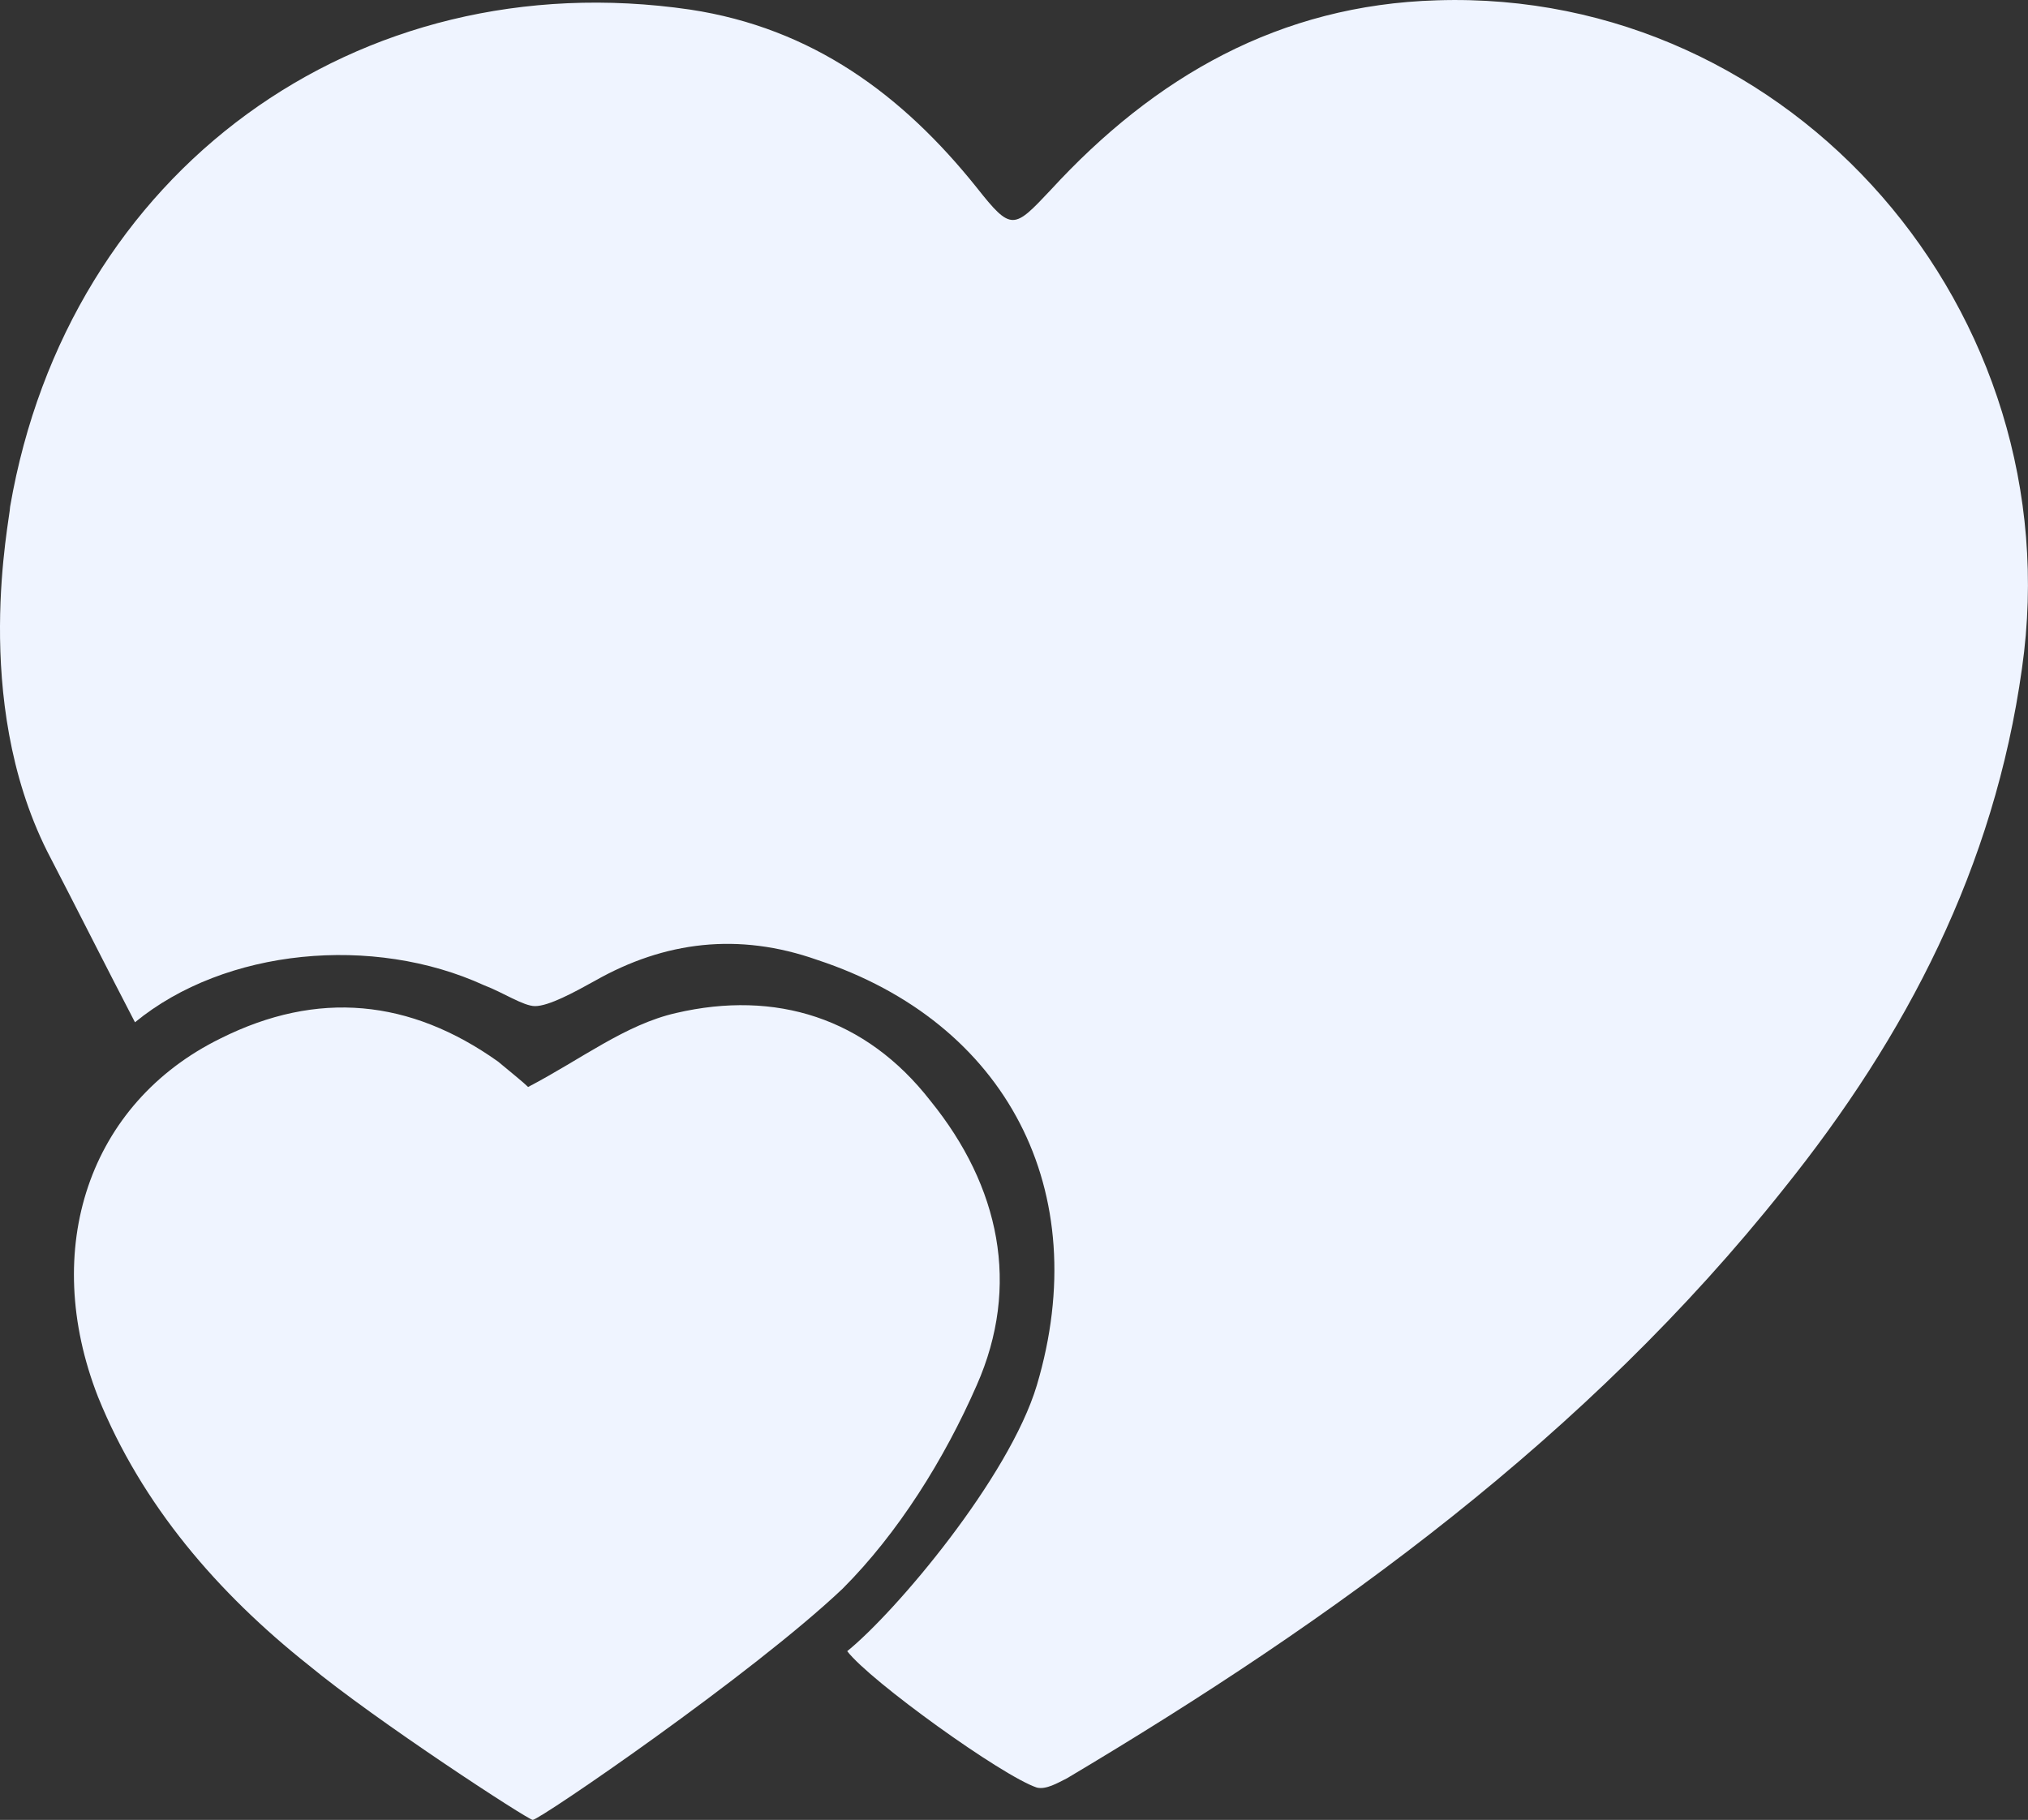
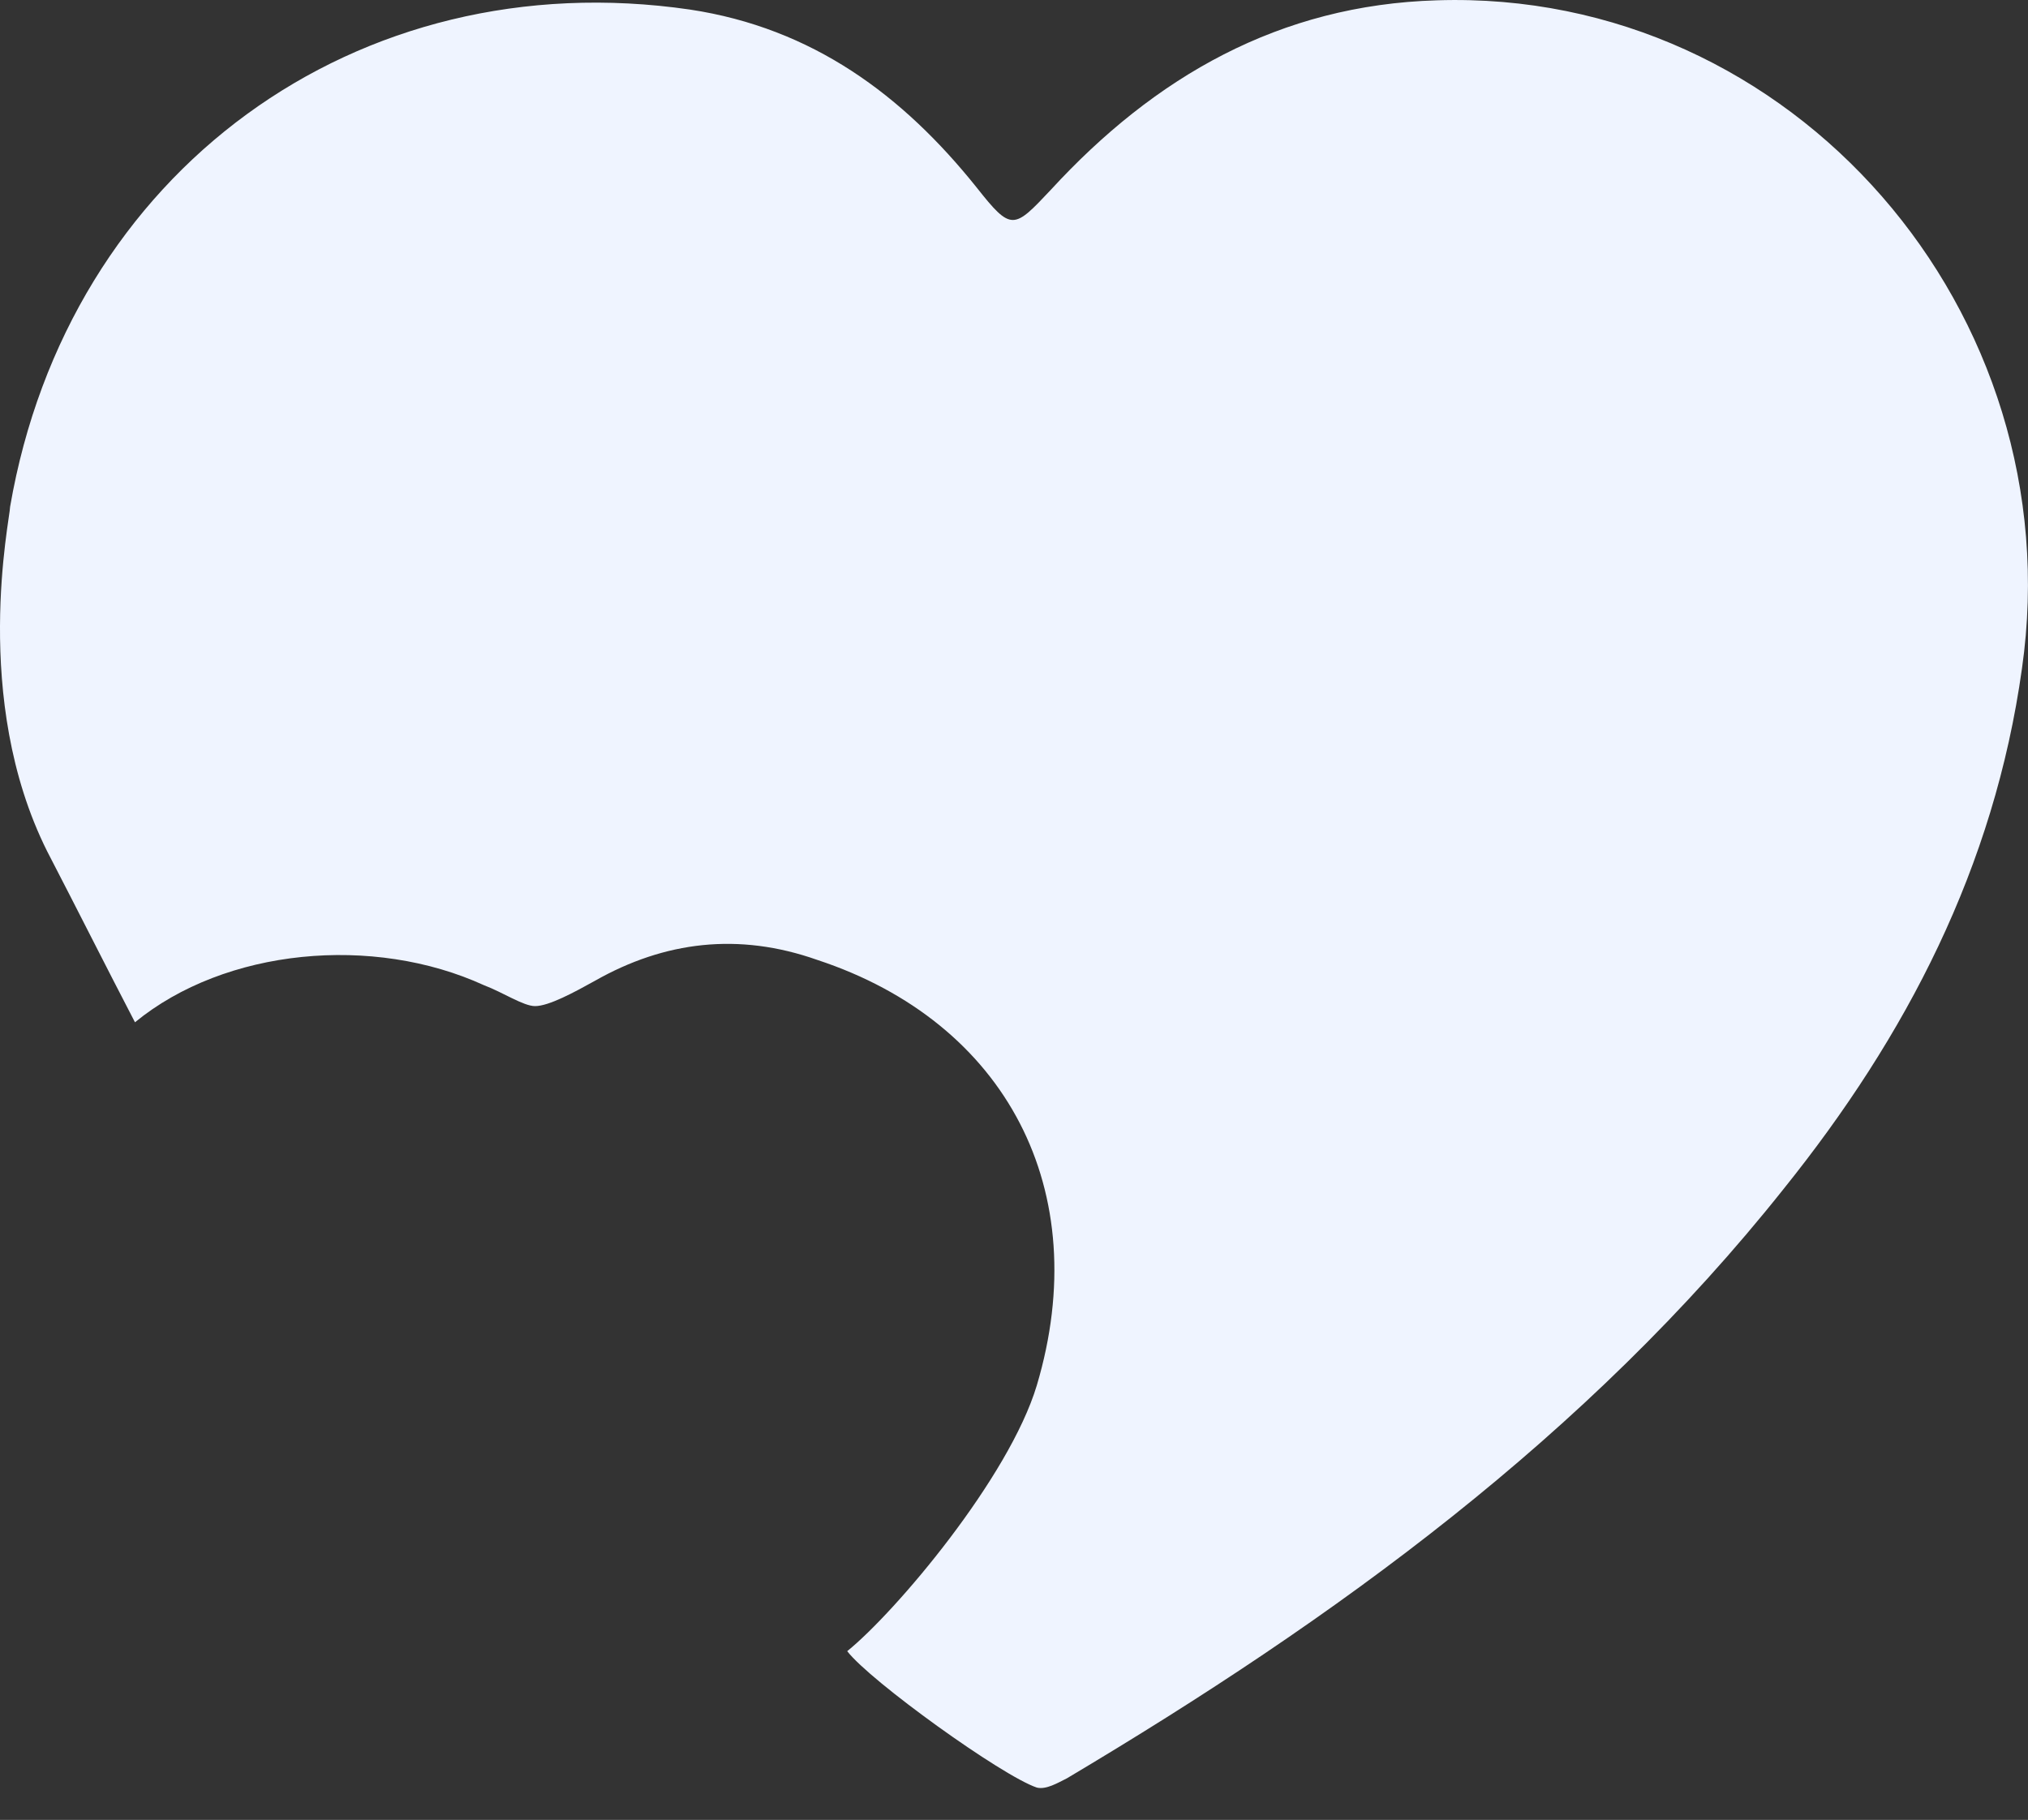
<svg xmlns="http://www.w3.org/2000/svg" xmlns:ns1="http://www.inkscape.org/namespaces/inkscape" xmlns:ns2="http://sodipodi.sourceforge.net/DTD/sodipodi-0.dtd" width="77.344mm" height="69.42mm" viewBox="0 0 77.344 69.42" version="1.1" id="svg5" ns1:version="1.1.2 (b8e25be833, 2022-02-05)" ns2:docname="icon-christmas.svg">
  <rect x="0" y="0" width="77.344" height="69.42" fill="#333333" stroke="none" />
  <ns2:namedview id="namedview7" pagecolor="#ffffff" bordercolor="#eff4ff" borderopacity="1.0" ns1:pageshadow="2" ns1:pageopacity="0.0" ns1:pagecheckerboard="0" ns1:document-units="mm" showgrid="false" fit-margin-top="0" fit-margin-left="0" fit-margin-right="0" fit-margin-bottom="0" ns1:zoom="2.0938813" ns1:cx="90.024207" ns1:cy="99.337056" ns1:window-width="1920" ns1:window-height="1017" ns1:window-x="-8" ns1:window-y="-8" ns1:window-maximized="1" ns1:current-layer="layer1" />
  <defs id="defs2">
    <pattern id="EMFhbasepattern" patternUnits="userSpaceOnUse" width="6" height="6" x="0" y="0" />
    <pattern id="EMFhbasepattern-9" patternUnits="userSpaceOnUse" width="6" height="6" x="0" y="0" />
    <pattern id="EMFhbasepattern-8" patternUnits="userSpaceOnUse" width="6" height="6" x="0" y="0" />
    <pattern id="EMFhbasepattern-4" patternUnits="userSpaceOnUse" width="6" height="6" x="0" y="0" />
    <pattern id="EMFhbasepattern-5" patternUnits="userSpaceOnUse" width="6" height="6" x="0" y="0" />
    <pattern id="EMFhbasepattern-7" patternUnits="userSpaceOnUse" width="6" height="6" x="0" y="0" />
    <pattern id="EMFhbasepattern-2" patternUnits="userSpaceOnUse" width="6" height="6" x="0" y="0" />
    <pattern id="EMFhbasepattern-83" patternUnits="userSpaceOnUse" width="6" height="6" x="0" y="0" />
    <pattern id="EMFhbasepattern-71" patternUnits="userSpaceOnUse" width="6" height="6" x="0" y="0" />
    <pattern id="EMFhbasepattern-0" patternUnits="userSpaceOnUse" width="6" height="6" x="0" y="0" />
  </defs>
  <g ns1:label="Layer 1" ns1:groupmode="layer" id="layer1" transform="translate(-141.755,-187.286)">
    <path style="fill:#eff4ff;fill-opacity:1;fill-rule:nonzero;stroke:none;stroke-width:0.265" d="m 142.141,206.613 c 2.205,-12.788 13.229,-20.814 25.929,-18.962 4.674,0.706 8.114,3.263 10.936,6.791 1.323,1.676 1.411,1.587 2.822,0.088 3.969,-4.322 8.731,-7.056 14.728,-7.232 13.582,-0.441 24.253,11.906 22.313,25.488 -1.058,7.585 -4.41,14.023 -9.084,19.844 -7.497,9.437 -17.11,16.404 -27.34,22.49 -0.353,0.176 -0.794,0.441 -1.147,0.353 -1.323,-0.441 -6.35,-4.057 -7.232,-5.203 1.852,-1.499 6.174,-6.615 7.232,-10.142 2.205,-7.408 -1.147,-13.847 -8.378,-16.228 -2.999,-1.058 -5.821,-0.706 -8.467,0.794 -0.794,0.441 -1.764,0.97 -2.293,0.97 -0.441,0 -1.235,-0.529 -1.94,-0.794 -4.233,-1.94 -9.878,-1.411 -13.317,1.411 -1.147,-2.205 -2.117,-4.145 -3.351,-6.526 -2.91,-5.821 -1.411,-12.7 -1.411,-13.141 z" id="path2419" />
-     <path style="fill:#eff4ff;fill-opacity:1;fill-rule:nonzero;stroke:none;stroke-width:0.265" d="m 153.518,250.798 c -3.44,-2.734 -6.35,-6.085 -8.026,-10.231 -2.205,-5.644 -0.353,-11.201 4.674,-13.67 3.704,-1.852 7.232,-1.499 10.583,0.882 0.529,0.441 0.97,0.794 1.147,0.97 2.028,-1.058 3.704,-2.381 5.644,-2.822 3.792,-0.882 7.232,0.176 9.701,3.351 2.646,3.263 3.44,7.056 1.764,10.848 -1.235,2.822 -2.999,5.644 -5.115,7.761 -3.44,3.263 -11.553,8.819 -11.818,8.819 -0.176,0 -5.997,-3.792 -8.555,-5.909 z" id="path2421" />
  </g>
</svg>